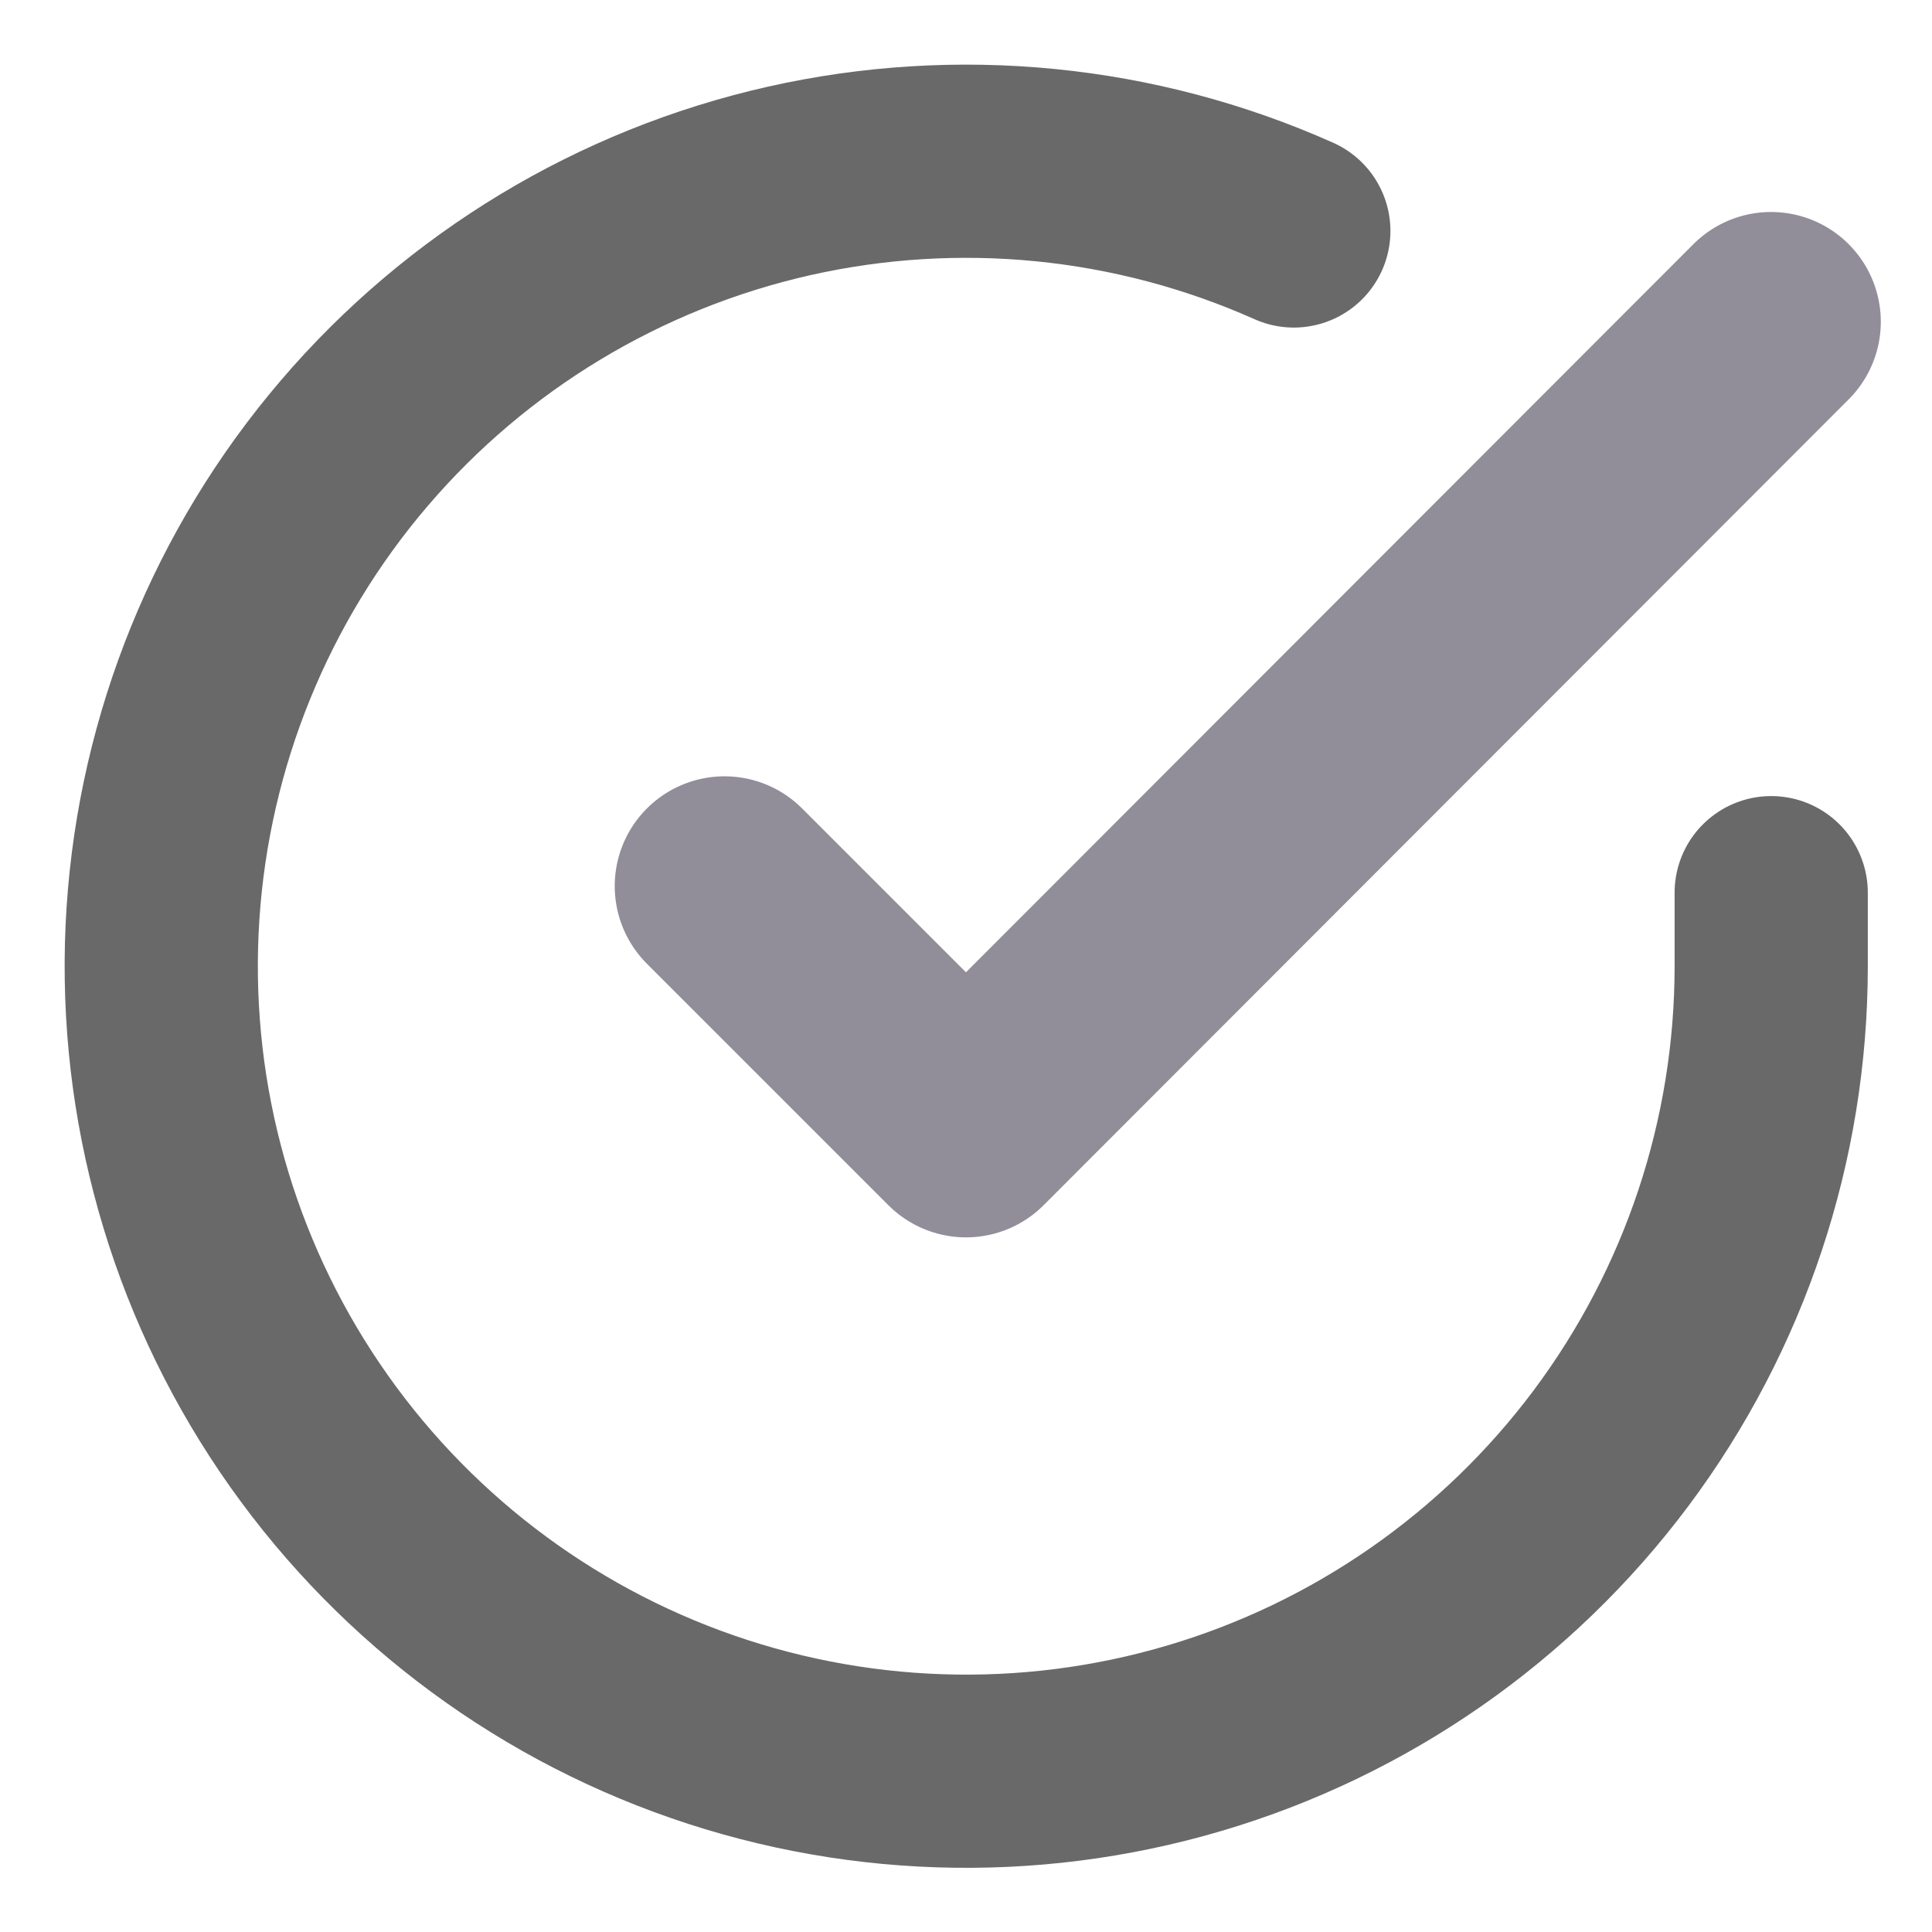
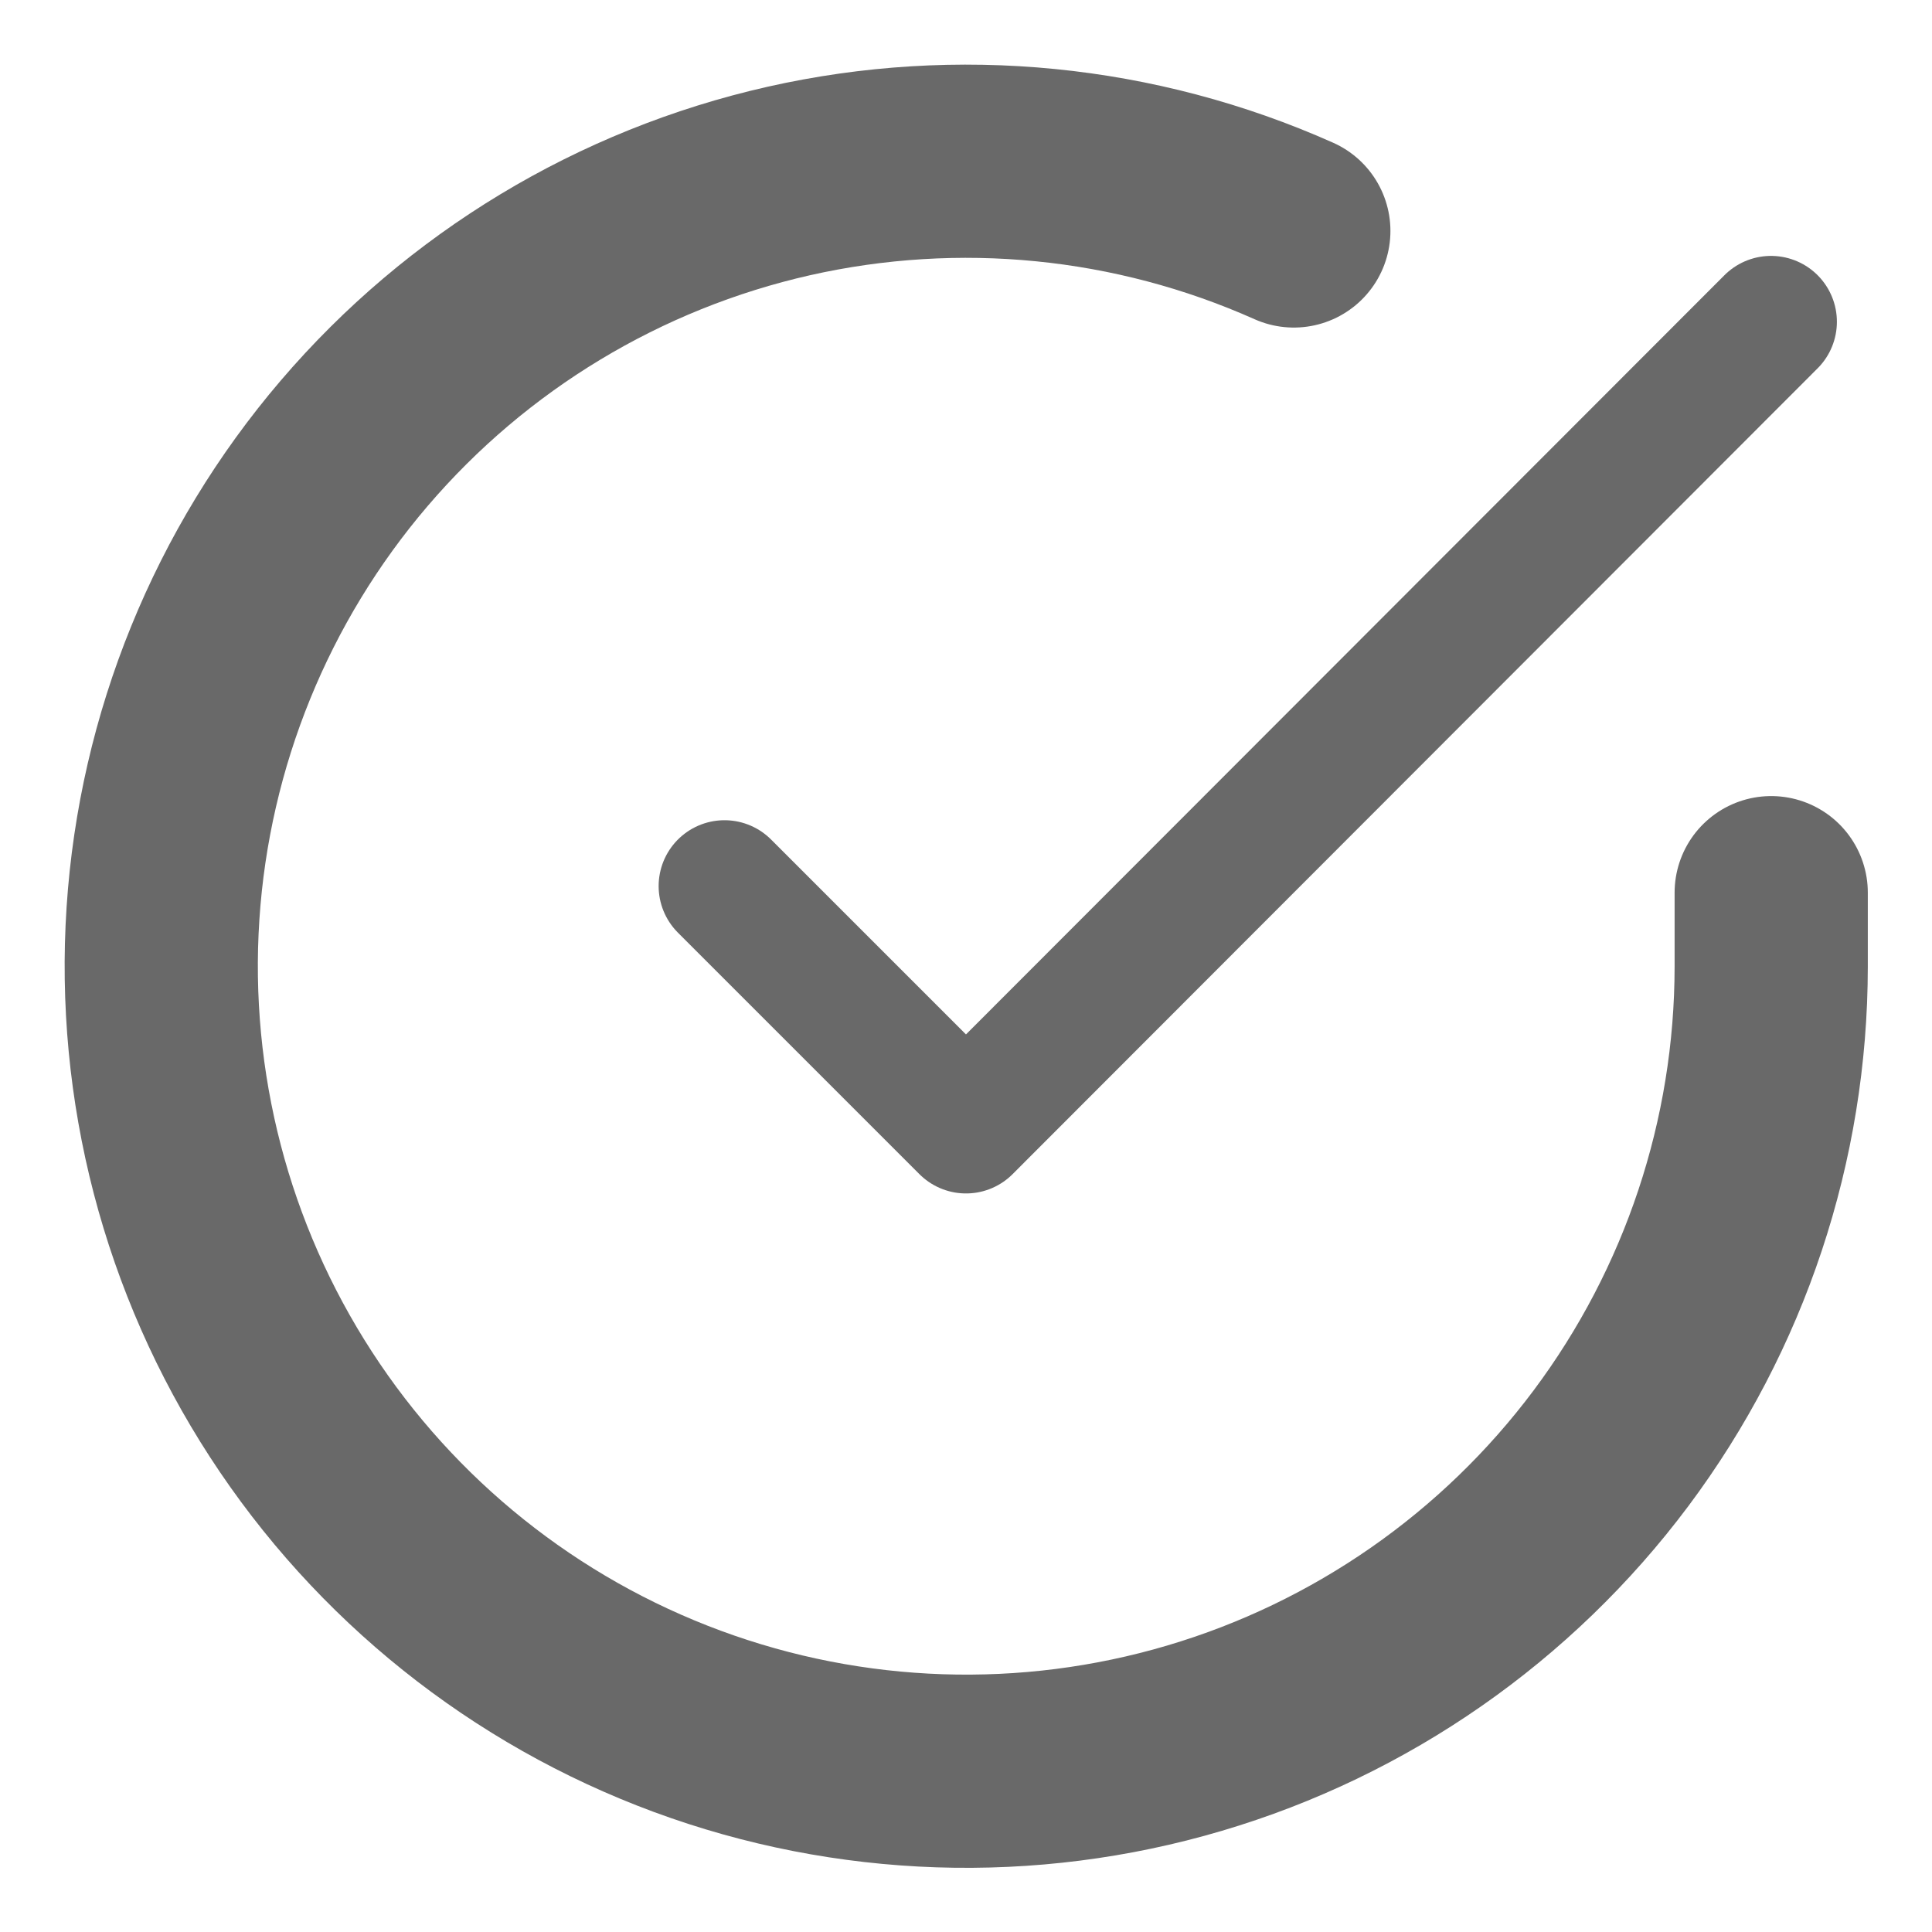
<svg xmlns="http://www.w3.org/2000/svg" width="22" height="22" viewBox="0 0 22 22" fill="none">
  <g clip-path="url(#clip0_10933_4263)">
    <path d="M20.169 10.165V11.008C20.168 12.985 19.528 14.908 18.345 16.491C17.161 18.074 15.497 19.233 13.602 19.793C11.706 20.354 9.68 20.286 7.826 19.601C5.972 18.916 4.389 17.65 3.313 15.992C2.237 14.334 1.726 12.372 1.856 10.399C1.986 8.427 2.75 6.549 4.034 5.047C5.319 3.544 7.054 2.497 8.982 2.061C10.911 1.626 12.928 1.825 14.733 2.63" stroke="#696969" stroke-width="1.5" stroke-linecap="round" stroke-linejoin="round" />
    <path d="M20.169 10.165V11.008C20.168 12.985 19.528 14.908 18.345 16.491C17.161 18.074 15.497 19.233 13.602 19.793C11.706 20.354 9.68 20.286 7.826 19.601C5.972 18.916 4.389 17.65 3.313 15.992C2.237 14.334 1.726 12.372 1.856 10.399C1.986 8.427 2.75 6.549 4.034 5.047C5.319 3.544 7.054 2.497 8.982 2.061C10.911 1.626 12.928 1.825 14.733 2.63" stroke="#696969" stroke-width="2.2" stroke-linecap="round" stroke-linejoin="round" />
    <path d="M20.167 3.664L11 12.84L8.25 10.09" stroke="#696969" stroke-width="1.5" stroke-linecap="round" stroke-linejoin="round" />
-     <path d="M20.167 3.664L11 12.84L8.25 10.09" stroke="#918D99" stroke-width="2.5" stroke-linecap="round" stroke-linejoin="round" />
  </g>
  <defs>
    <clipPath id="clip0_10933_4263">
      <rect width="22" height="22" fill="white" />
    </clipPath>
  </defs>
</svg>